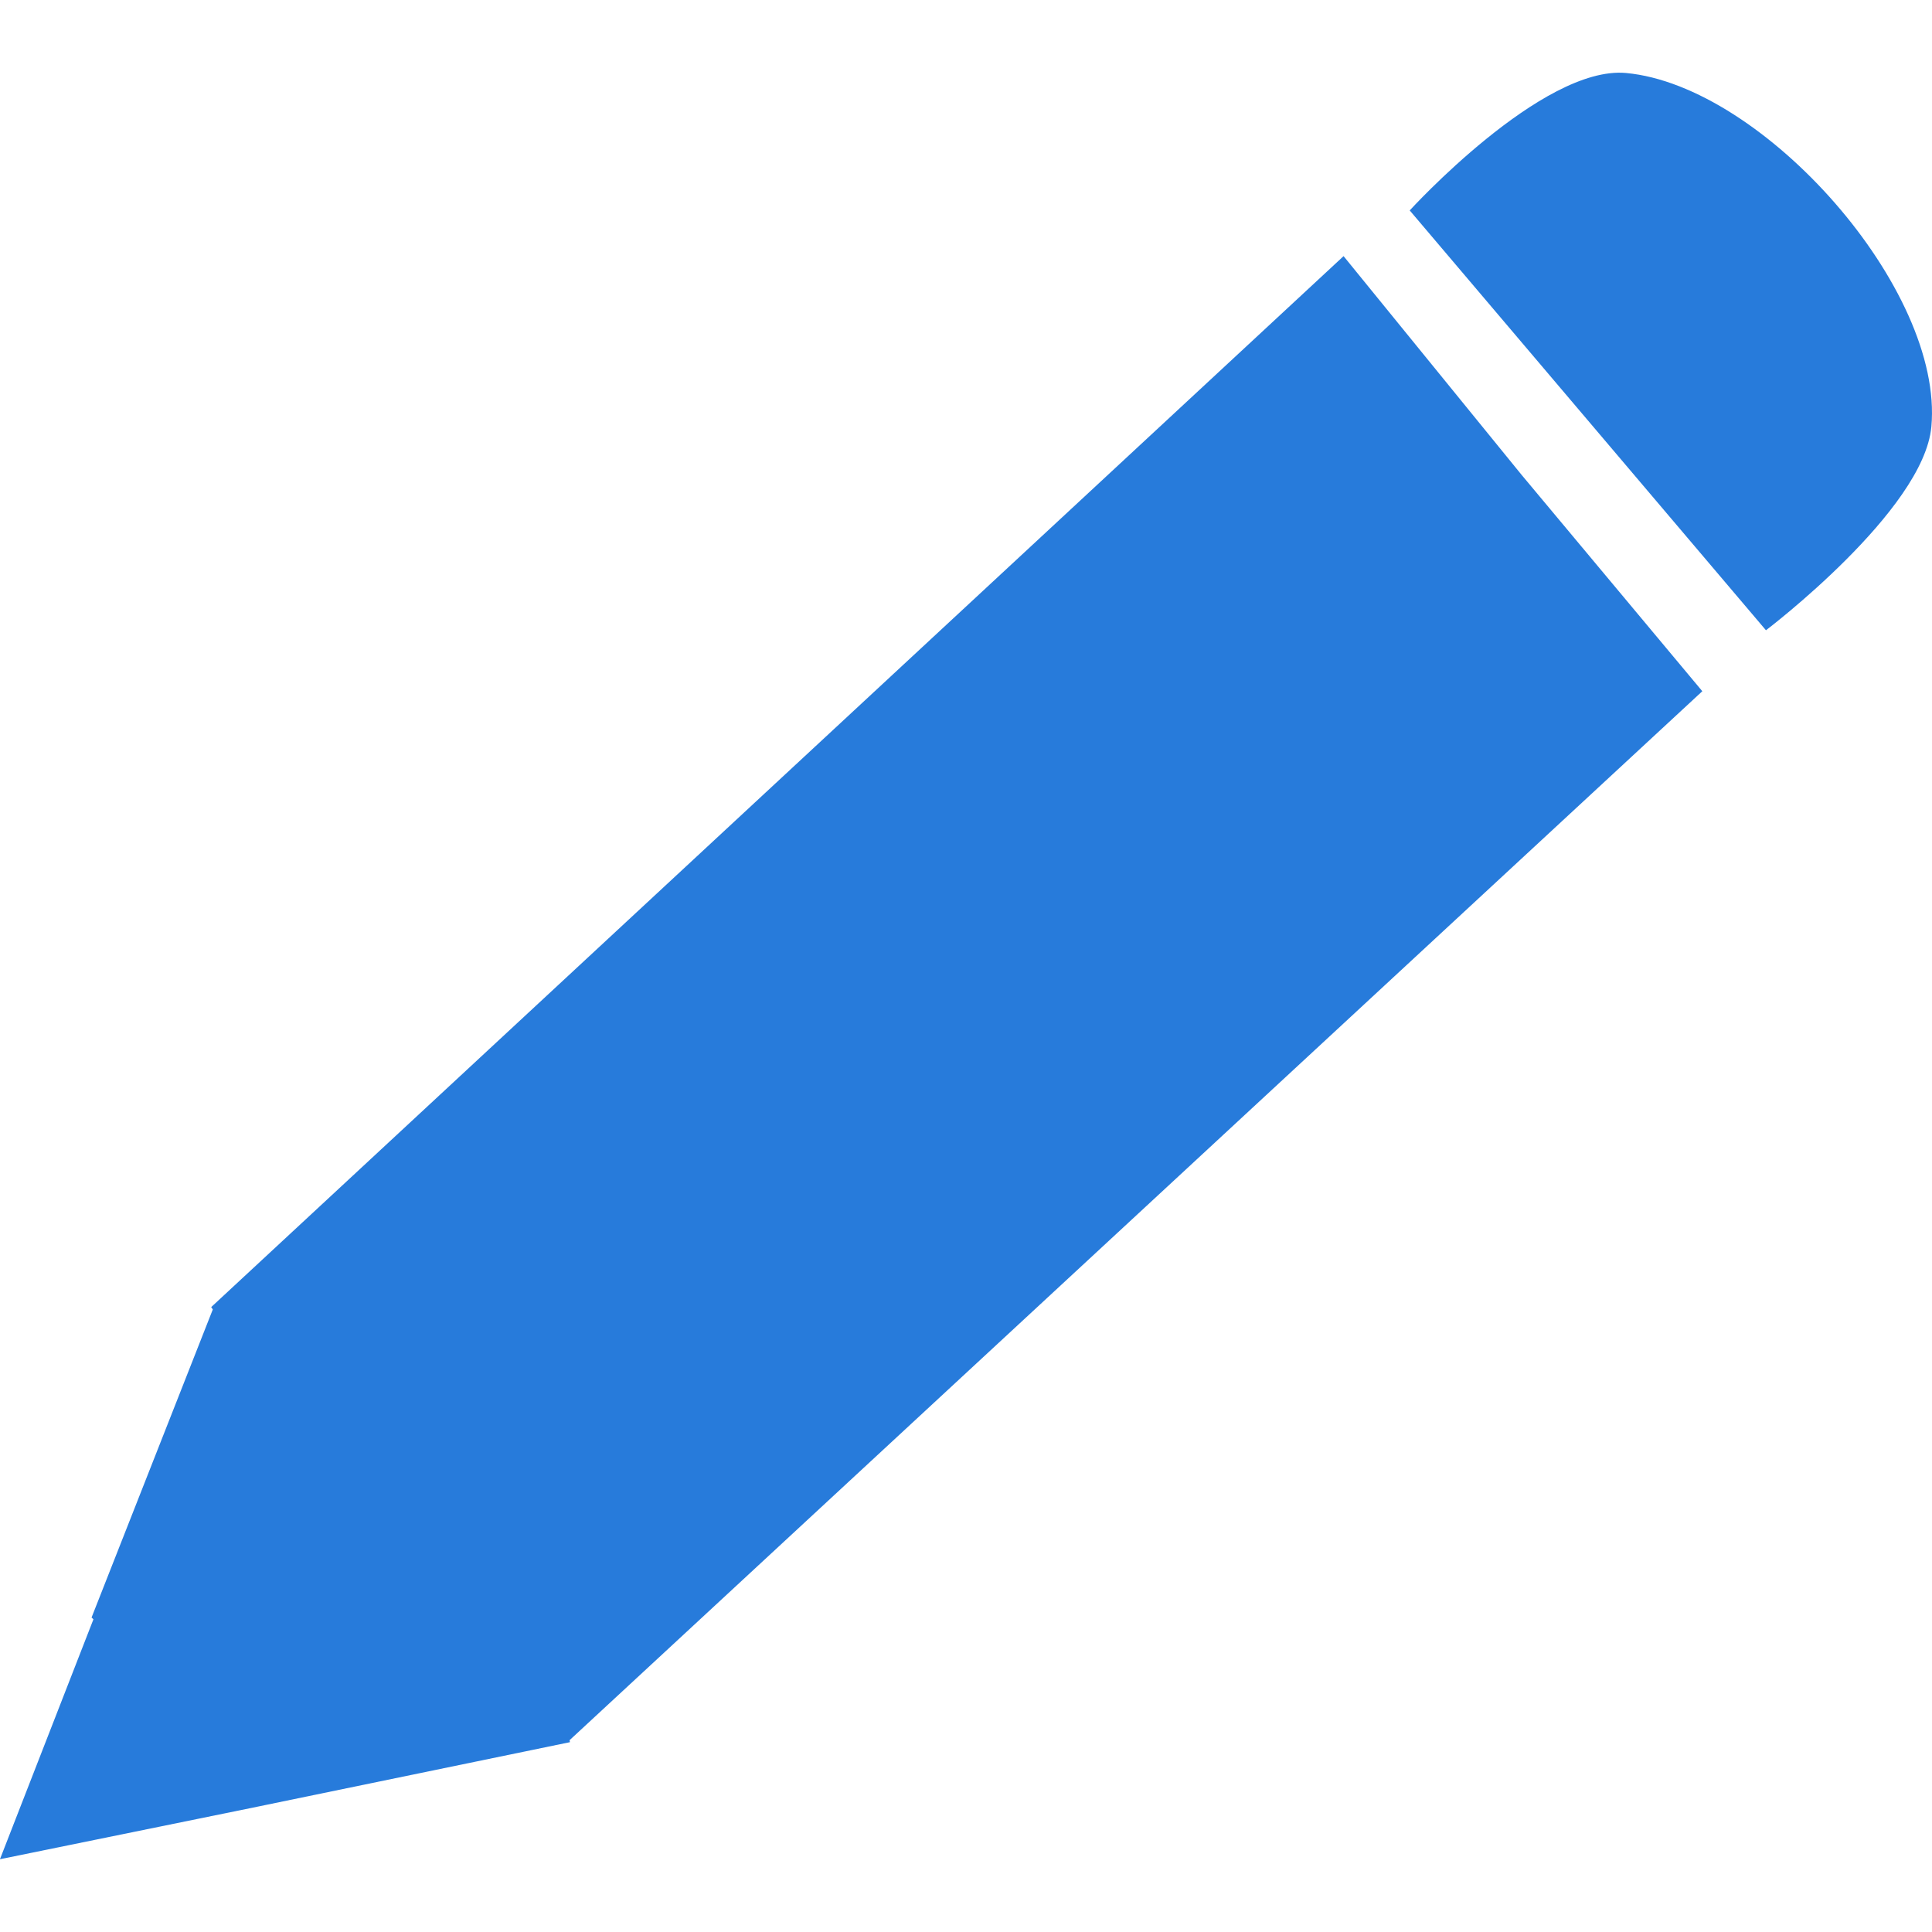
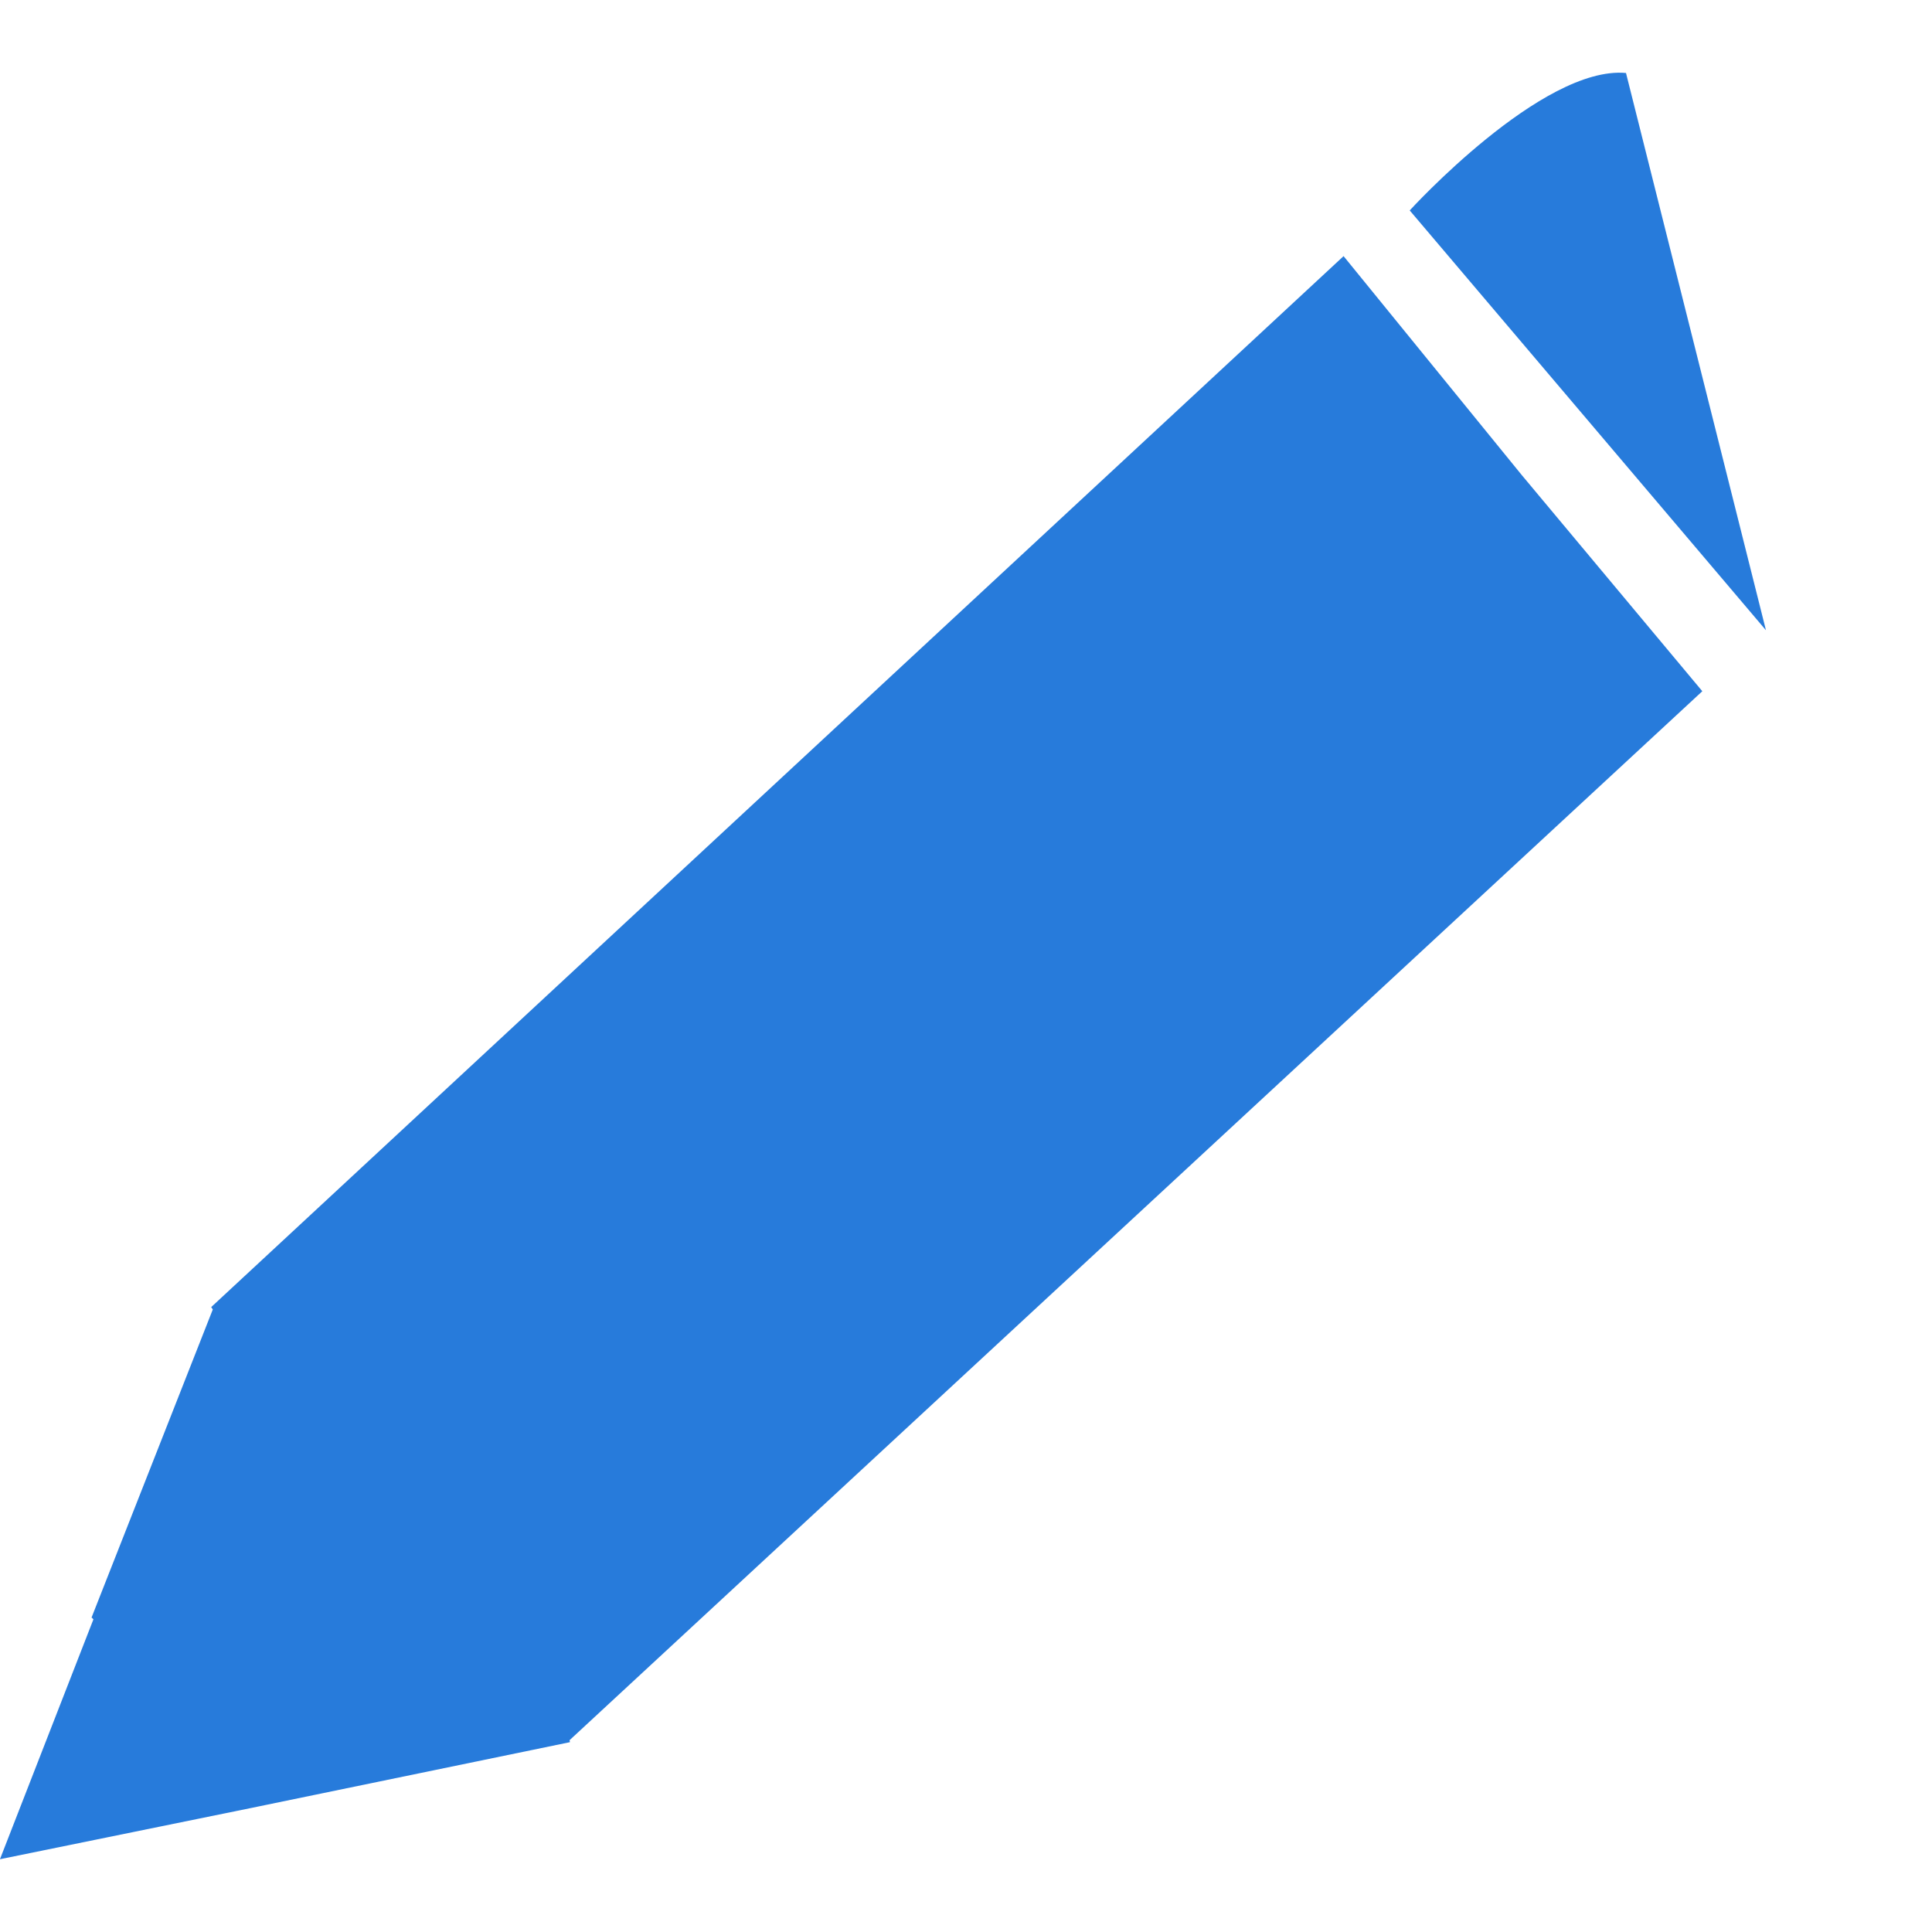
<svg xmlns="http://www.w3.org/2000/svg" xmlns:ns1="http://www.inkscape.org/namespaces/inkscape" xmlns:ns2="http://sodipodi.sourceforge.net/DTD/sodipodi-0.dtd" width="36" height="36" viewBox="0 0 36 36" id="svg2" version="1.1" ns1:version="0.91 r13725" ns2:docname="button-toggle-notes-icon-blue.svg">
  <defs id="defs4" />
  <ns2:namedview id="base" pagecolor="#ffffff" bordercolor="#666666" borderopacity="1.0" ns1:pageopacity="0.0" ns1:pageshadow="2" ns1:zoom="4" ns1:cx="-140.61868" ns1:cy="-19.473626" ns1:document-units="px" ns1:current-layer="layer1" showgrid="false" fit-margin-top="0" fit-margin-left="0" fit-margin-right="0" fit-margin-bottom="0" ns1:window-width="1861" ns1:window-height="1056" ns1:window-x="59" ns1:window-y="24" ns1:window-maximized="1" units="px" />
  <g ns1:label="Layer 1" ns1:groupmode="layer" id="layer1" transform="translate(-234.286,-393.505)">
-     <path style="color:#000000;clip-rule:nonzero;display:inline;overflow:visible;visibility:visible;opacity:1;isolation:isolate;mix-blend-mode:normal;color-interpolation:sRGB;color-interpolation-filters:linearRGB;solid-color:#000000;solid-opacity:1;fill:#1a73d9;fill-opacity:0.941;fill-rule:nonzero;stroke:none;stroke-width:25;stroke-linecap:butt;stroke-linejoin:miter;stroke-miterlimit:4;stroke-dasharray:none;stroke-dashoffset:0;stroke-opacity:0.691;color-rendering:auto;image-rendering:auto;shape-rendering:auto;text-rendering:auto;enable-background:accumulate" d="m 264.584,394.865 c -1.565,-0.142 -4.03,2.561 -4.03,2.561 l 6.638,7.823 c 0,0 2.94,-2.228 3.082,-3.793 0.237,-2.56 -3.129,-6.354 -5.69,-6.591 z m -5.263,3.413 -21.1,19.583 0.03,0.044 -2.259,5.74 c 0.012,0.011 0.023,0.022 0.035,0.033 l -1.742,4.471 4.647,-0.948 5.974,-1.233 c 0,0 -0.007,-0.034 -0.007,-0.037 l 21.107,-19.546 -3.366,-4.03 -3.319,-4.078 z" id="polygon4292" ns1:connector-curvature="0" />
+     <path style="color:#000000;clip-rule:nonzero;display:inline;overflow:visible;visibility:visible;opacity:1;isolation:isolate;mix-blend-mode:normal;color-interpolation:sRGB;color-interpolation-filters:linearRGB;solid-color:#000000;solid-opacity:1;fill:#1a73d9;fill-opacity:0.941;fill-rule:nonzero;stroke:none;stroke-width:25;stroke-linecap:butt;stroke-linejoin:miter;stroke-miterlimit:4;stroke-dasharray:none;stroke-dashoffset:0;stroke-opacity:0.691;color-rendering:auto;image-rendering:auto;shape-rendering:auto;text-rendering:auto;enable-background:accumulate" d="m 264.584,394.865 c -1.565,-0.142 -4.03,2.561 -4.03,2.561 l 6.638,7.823 z m -5.263,3.413 -21.1,19.583 0.03,0.044 -2.259,5.74 c 0.012,0.011 0.023,0.022 0.035,0.033 l -1.742,4.471 4.647,-0.948 5.974,-1.233 c 0,0 -0.007,-0.034 -0.007,-0.037 l 21.107,-19.546 -3.366,-4.03 -3.319,-4.078 z" id="polygon4292" ns1:connector-curvature="0" />
  </g>
</svg>